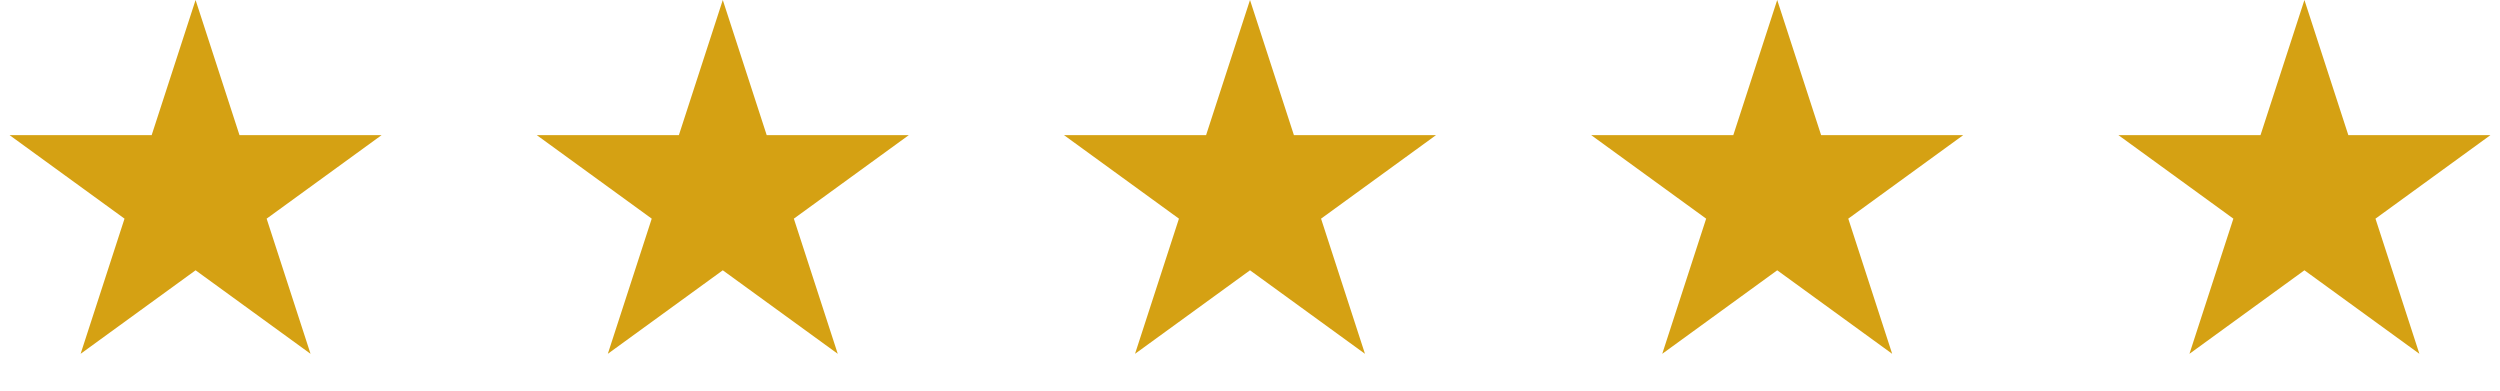
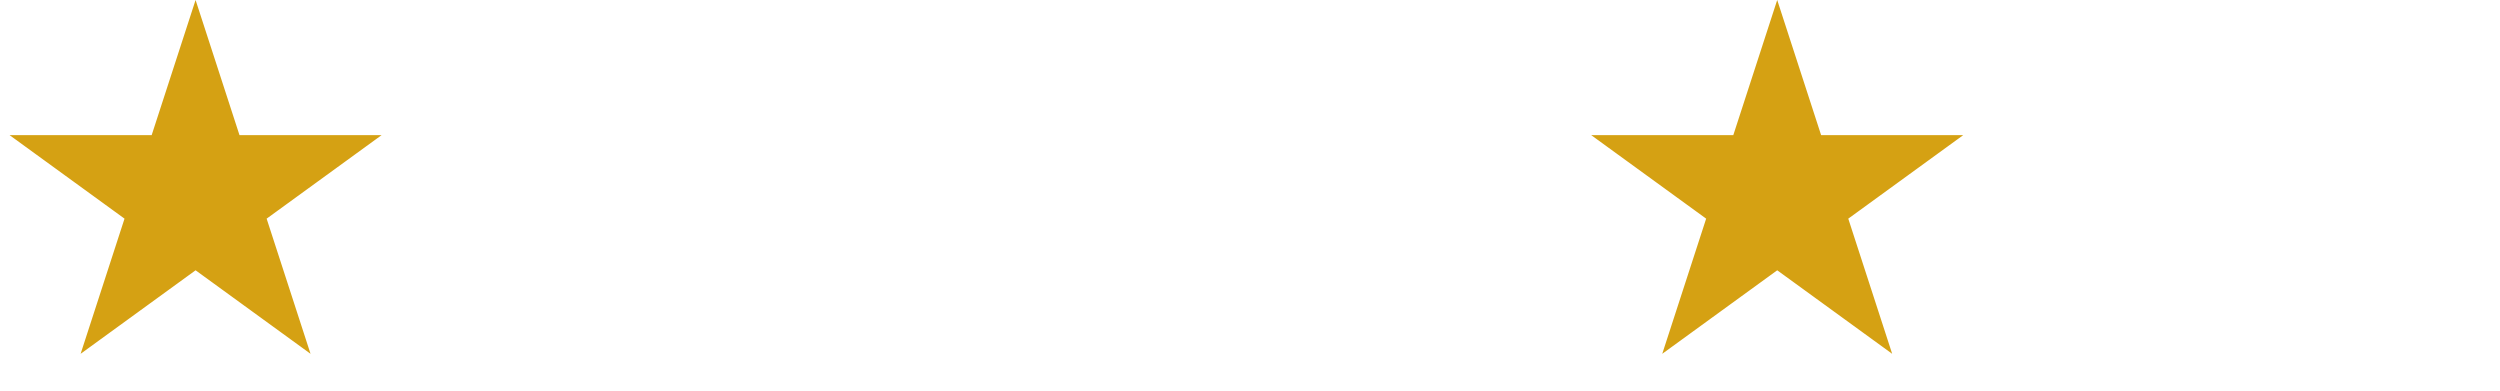
<svg xmlns="http://www.w3.org/2000/svg" width="147" height="23" viewBox="0 0 147 23" fill="none">
  <path d="M11.5 0L14.082 7.946H22.437L15.678 12.857L18.259 20.804L11.5 15.893L4.74 20.804L7.322 12.857L0.563 7.946H8.918L11.5 0Z" fill="#D5A113" />
-   <path d="M42.5 0L45.082 7.946H53.437L46.678 12.857L49.26 20.804L42.5 15.893L35.74 20.804L38.322 12.857L31.563 7.946H39.918L42.5 0Z" fill="#D5A113" />
-   <path d="M73.5 0L76.082 7.946H84.437L77.678 12.857L80.26 20.804L73.5 15.893L66.74 20.804L69.322 12.857L62.563 7.946H70.918L73.5 0Z" fill="#D5A113" />
  <path d="M104.5 0L107.082 7.946H115.437L108.678 12.857L111.26 20.804L104.5 15.893L97.74 20.804L100.322 12.857L93.563 7.946H101.918L104.5 0Z" fill="#D5A113" />
-   <path d="M135.5 0L138.082 7.946H146.437L139.678 12.857L142.26 20.804L135.5 15.893L128.74 20.804L131.322 12.857L124.563 7.946H132.918L135.5 0Z" fill="#D5A113" />
</svg>